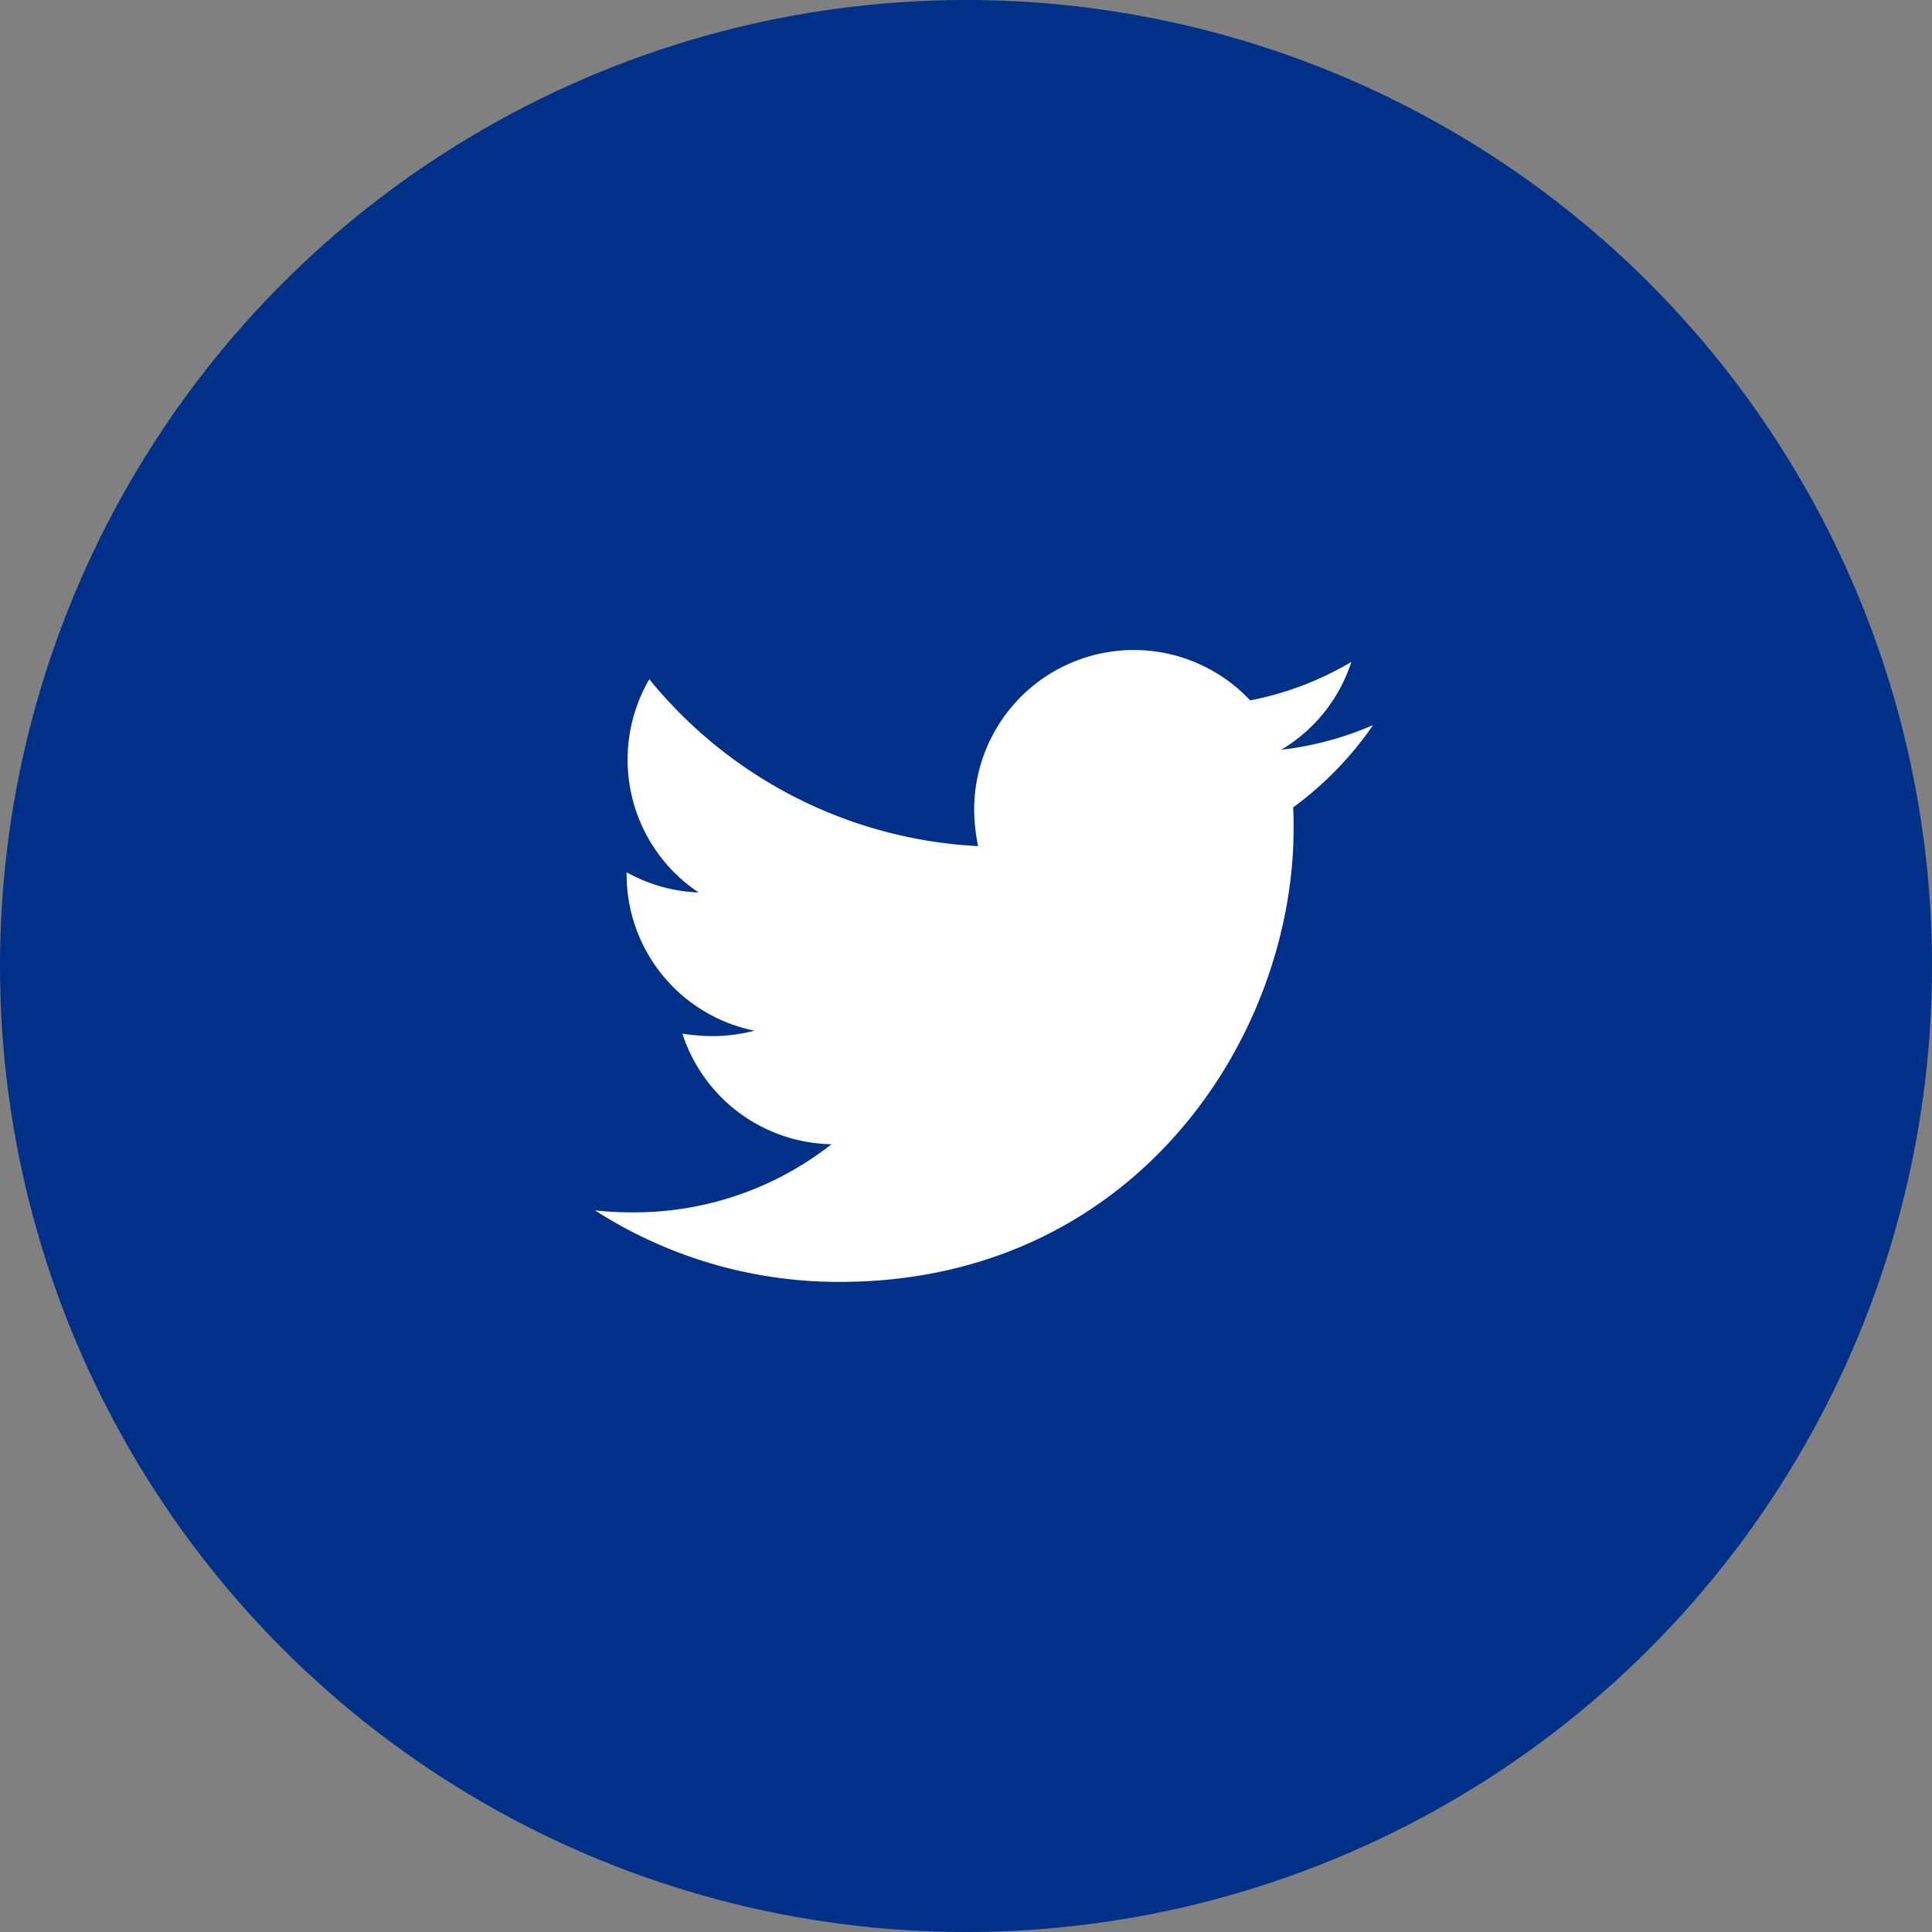
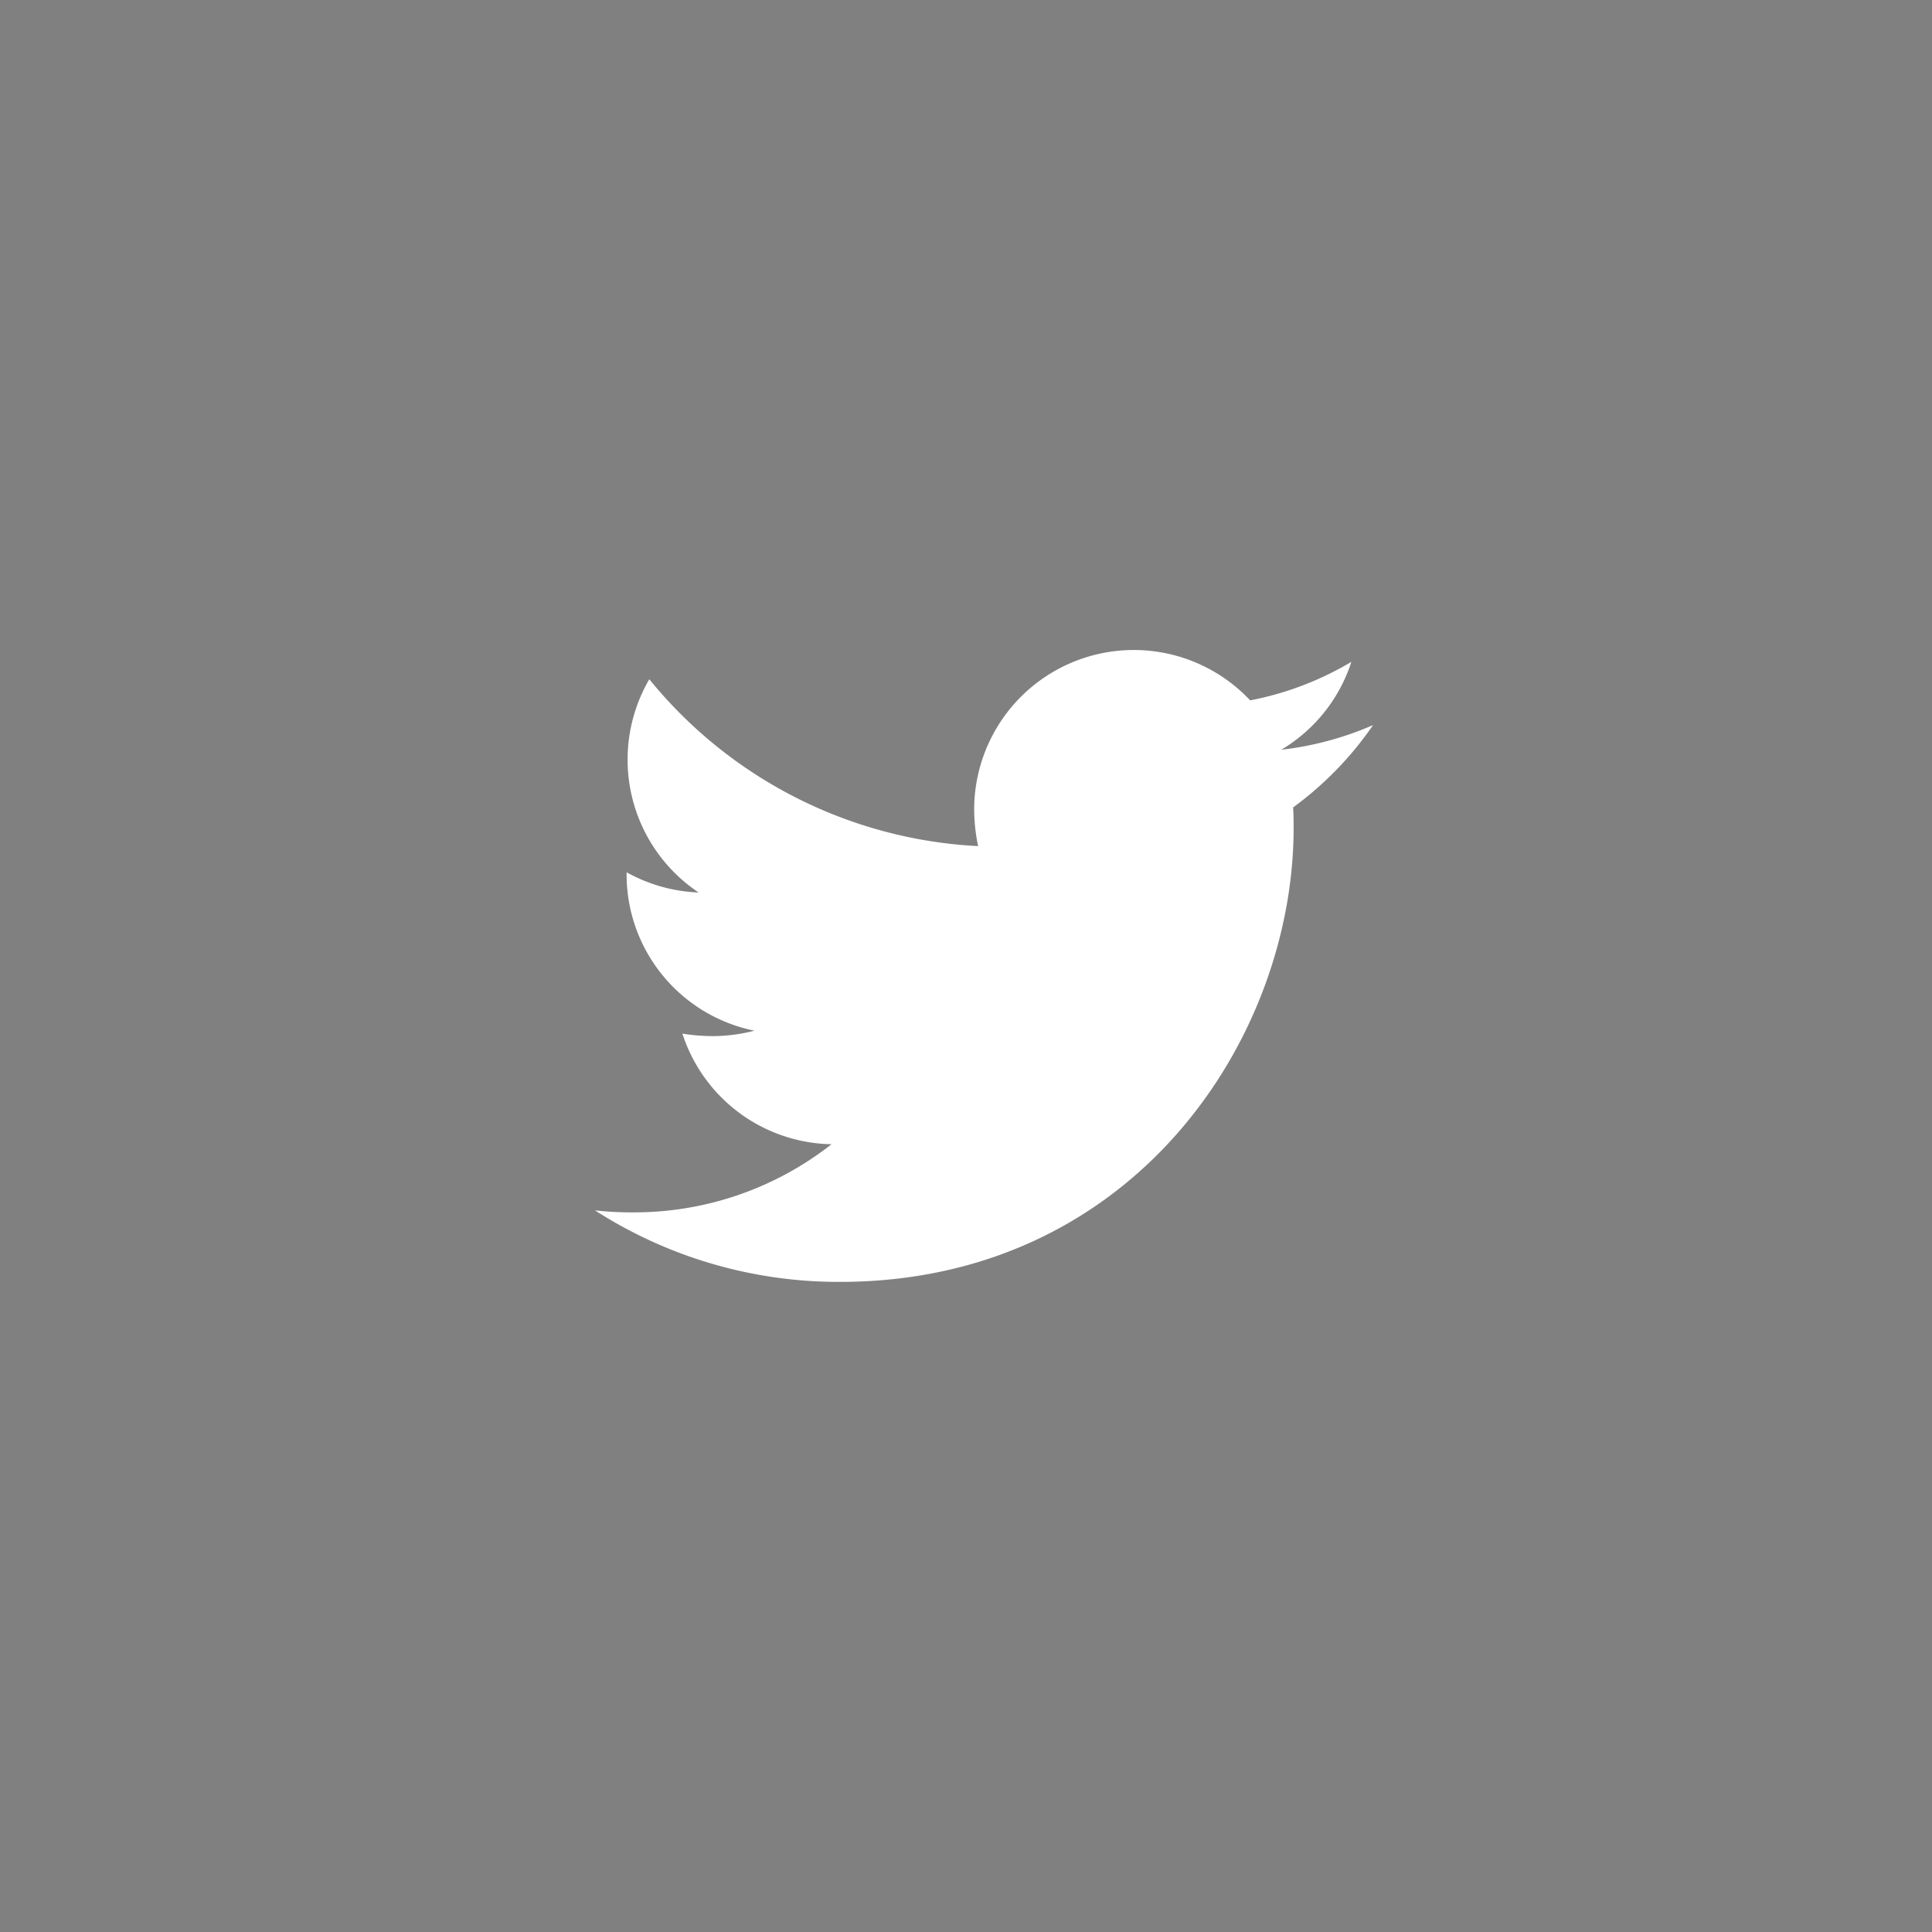
<svg xmlns="http://www.w3.org/2000/svg" id="icon-twitter" width="107" height="107" viewBox="0 0 107 107">
  <rect x="0" y="0" width="107" height="107" fill="#808080" stroke="none" />
-   <circle id="Ellipse_140" data-name="Ellipse 140" cx="53.5" cy="53.5" r="53.5" fill="#003087" />
  <path id="twitter-brands_3_" data-name="twitter-brands (3)" d="M38.664,56.8c.027.383.027.766.027,1.148,0,11.676-8.887,25.129-25.129,25.129A24.958,24.958,0,0,1,0,79.117a18.271,18.271,0,0,0,2.133.109A17.688,17.688,0,0,0,13.1,75.453,8.848,8.848,0,0,1,4.84,69.328a11.138,11.138,0,0,0,1.668.137,9.341,9.341,0,0,0,2.324-.3A8.833,8.833,0,0,1,1.75,60.5v-.109a8.9,8.9,0,0,0,3.992,1.121A8.845,8.845,0,0,1,3.008,49.7a25.1,25.1,0,0,0,18.211,9.242A9.97,9.97,0,0,1,21,56.914a8.84,8.84,0,0,1,15.285-6.043,17.389,17.389,0,0,0,5.605-2.133,8.808,8.808,0,0,1-3.883,4.867,17.706,17.706,0,0,0,5.086-1.367A18.985,18.985,0,0,1,38.664,56.8Z" transform="translate(32.953 -12.082)" fill="#fff" />
</svg>